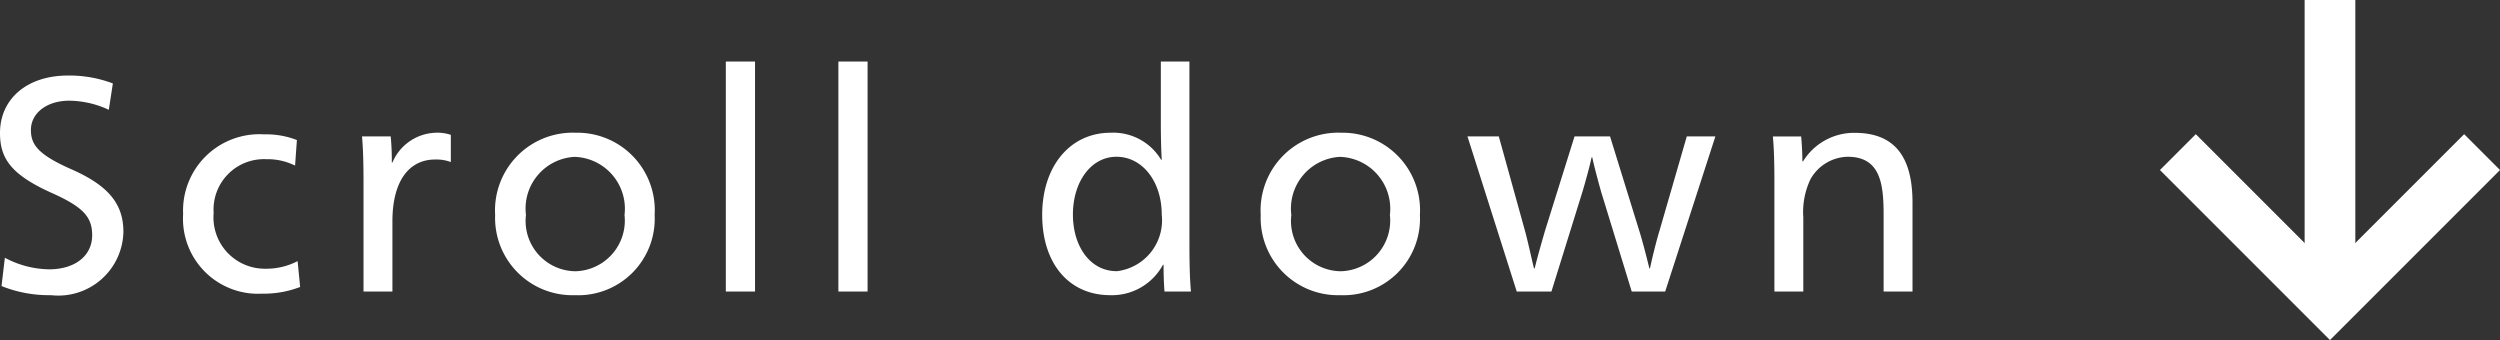
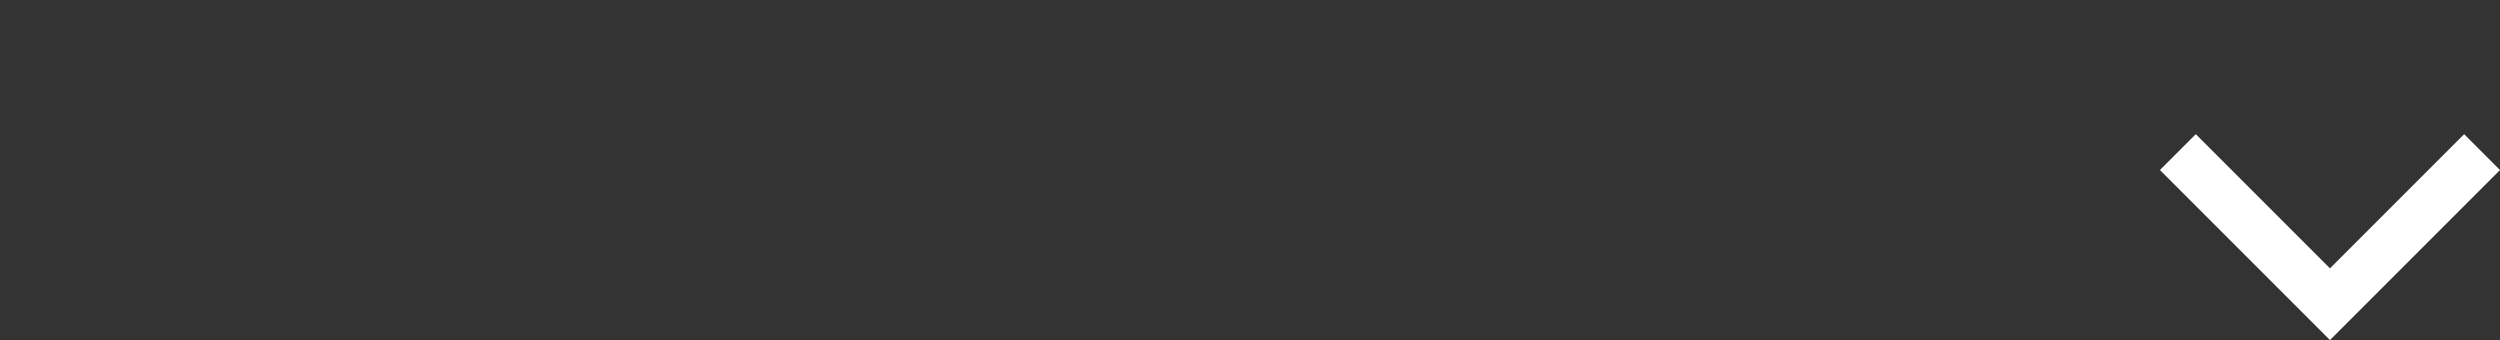
<svg xmlns="http://www.w3.org/2000/svg" width="98.619" height="13.414" viewBox="0 0 98.619 13.414">
  <rect x="0" y="0" width="98.619" height="13.414" fill="#333333" stroke="none" />
  <defs>
    <style>.a{fill:#fff;}.b{fill:none;stroke:#fff;stroke-miterlimit:10;stroke-width:2px;}</style>
  </defs>
  <g transform="translate(-1623.088 -1034)">
-     <path class="a" d="M2.6.144a2.568,2.568,0,0,0,2.856-2.5c0-1.116-.612-1.836-2.064-2.472-1.332-.588-1.584-.984-1.584-1.548,0-.66.624-1.152,1.512-1.152a3.769,3.769,0,0,1,1.56.36L5.04-8.208A4.824,4.824,0,0,0,3.264-8.52C1.656-8.52.588-7.6.588-6.252c0,1.02.456,1.644,2.016,2.352,1.272.564,1.62.96,1.62,1.68,0,.816-.684,1.344-1.7,1.344A3.8,3.8,0,0,1,.78-1.332L.648-.216A5.02,5.02,0,0,0,2.6.144Zm8.328-.06a3.977,3.977,0,0,0,1.5-.264l-.1-1.02a2.667,2.667,0,0,1-1.272.3,2.023,2.023,0,0,1-2.04-2.2A1.988,1.988,0,0,1,11.088-5.22a2.443,2.443,0,0,1,1.14.252L12.3-5.976A3.354,3.354,0,0,0,11-6.2,3.011,3.011,0,0,0,7.812-3.06,2.96,2.96,0,0,0,10.932.084Zm4-.084h1.14V-2.772c0-1.56.636-2.436,1.692-2.436a1.629,1.629,0,0,1,.612.1V-6.18a1.649,1.649,0,0,0-.588-.084,1.916,1.916,0,0,0-1.716,1.176h-.024A9.9,9.9,0,0,0,16-6.12H14.868c.048.516.06,1.164.06,1.812Zm8.34.144a3.018,3.018,0,0,0,3.144-3.168A3.055,3.055,0,0,0,23.3-6.264a3.065,3.065,0,0,0-3.18,3.24A3.051,3.051,0,0,0,23.268.144ZM23.292-.8a1.983,1.983,0,0,1-1.956-2.22,2.042,2.042,0,0,1,1.92-2.292,2.048,2.048,0,0,1,1.968,2.292A2,2,0,0,1,23.292-.8ZM29.22,0h1.152V-9.072H29.22Zm4.44,0h1.152V-9.072H33.66ZM44.388.144a2.287,2.287,0,0,0,2.076-1.2h.024c0,.4.012.732.036,1.056h1.044c-.048-.516-.06-1.2-.06-1.848V-9.072H46.38V-6.72c0,.6.012,1.14.036,1.524h-.024A2.2,2.2,0,0,0,44.4-6.264c-1.608,0-2.7,1.332-2.7,3.24S42.744.144,44.388.144Zm.24-.948c-1.02,0-1.716-.96-1.716-2.232,0-1.3.72-2.28,1.716-2.28,1.032,0,1.788.984,1.788,2.28A2.023,2.023,0,0,1,44.628-.8ZM53.46.144A3.018,3.018,0,0,0,56.6-3.024,3.055,3.055,0,0,0,53.5-6.264a3.065,3.065,0,0,0-3.18,3.24A3.051,3.051,0,0,0,53.46.144ZM53.484-.8a1.983,1.983,0,0,1-1.956-2.22,2.042,2.042,0,0,1,1.92-2.292,2.048,2.048,0,0,1,1.968,2.292A2,2,0,0,1,53.484-.8ZM60.42,0h1.368l1.224-3.936c.084-.276.288-1,.36-1.356H63.4c.072.36.276,1.1.348,1.356L64.956,0h1.32l1.98-6.12H67.128l-1.08,3.732c-.108.348-.288,1.068-.372,1.476h-.024c-.1-.408-.276-1.1-.4-1.488L64.1-6.12H62.7L61.536-2.4c-.108.372-.312,1.08-.408,1.488H61.1c-.1-.408-.252-1.116-.36-1.5L59.712-6.12H58.476ZM70.584,0h1.14V-2.928a3,3,0,0,1,.288-1.512,1.727,1.727,0,0,1,1.464-.876c1.3,0,1.416,1.092,1.416,2.292V0h1.14V-3.5c0-1.62-.552-2.76-2.28-2.76a2.367,2.367,0,0,0-2.04,1.128h-.024c0-.324-.024-.72-.048-.984H70.524c.048.516.06,1.164.06,1.812Z" transform="translate(1622.5 1045.5)" />
    <g transform="translate(5933 539) rotate(90)">
      <path class="b" d="M.363.344l6,6-6,6" transform="translate(500.637 4211.656)" />
-       <rect class="a" width="12" height="2" transform="translate(495 4217)" />
    </g>
  </g>
</svg>